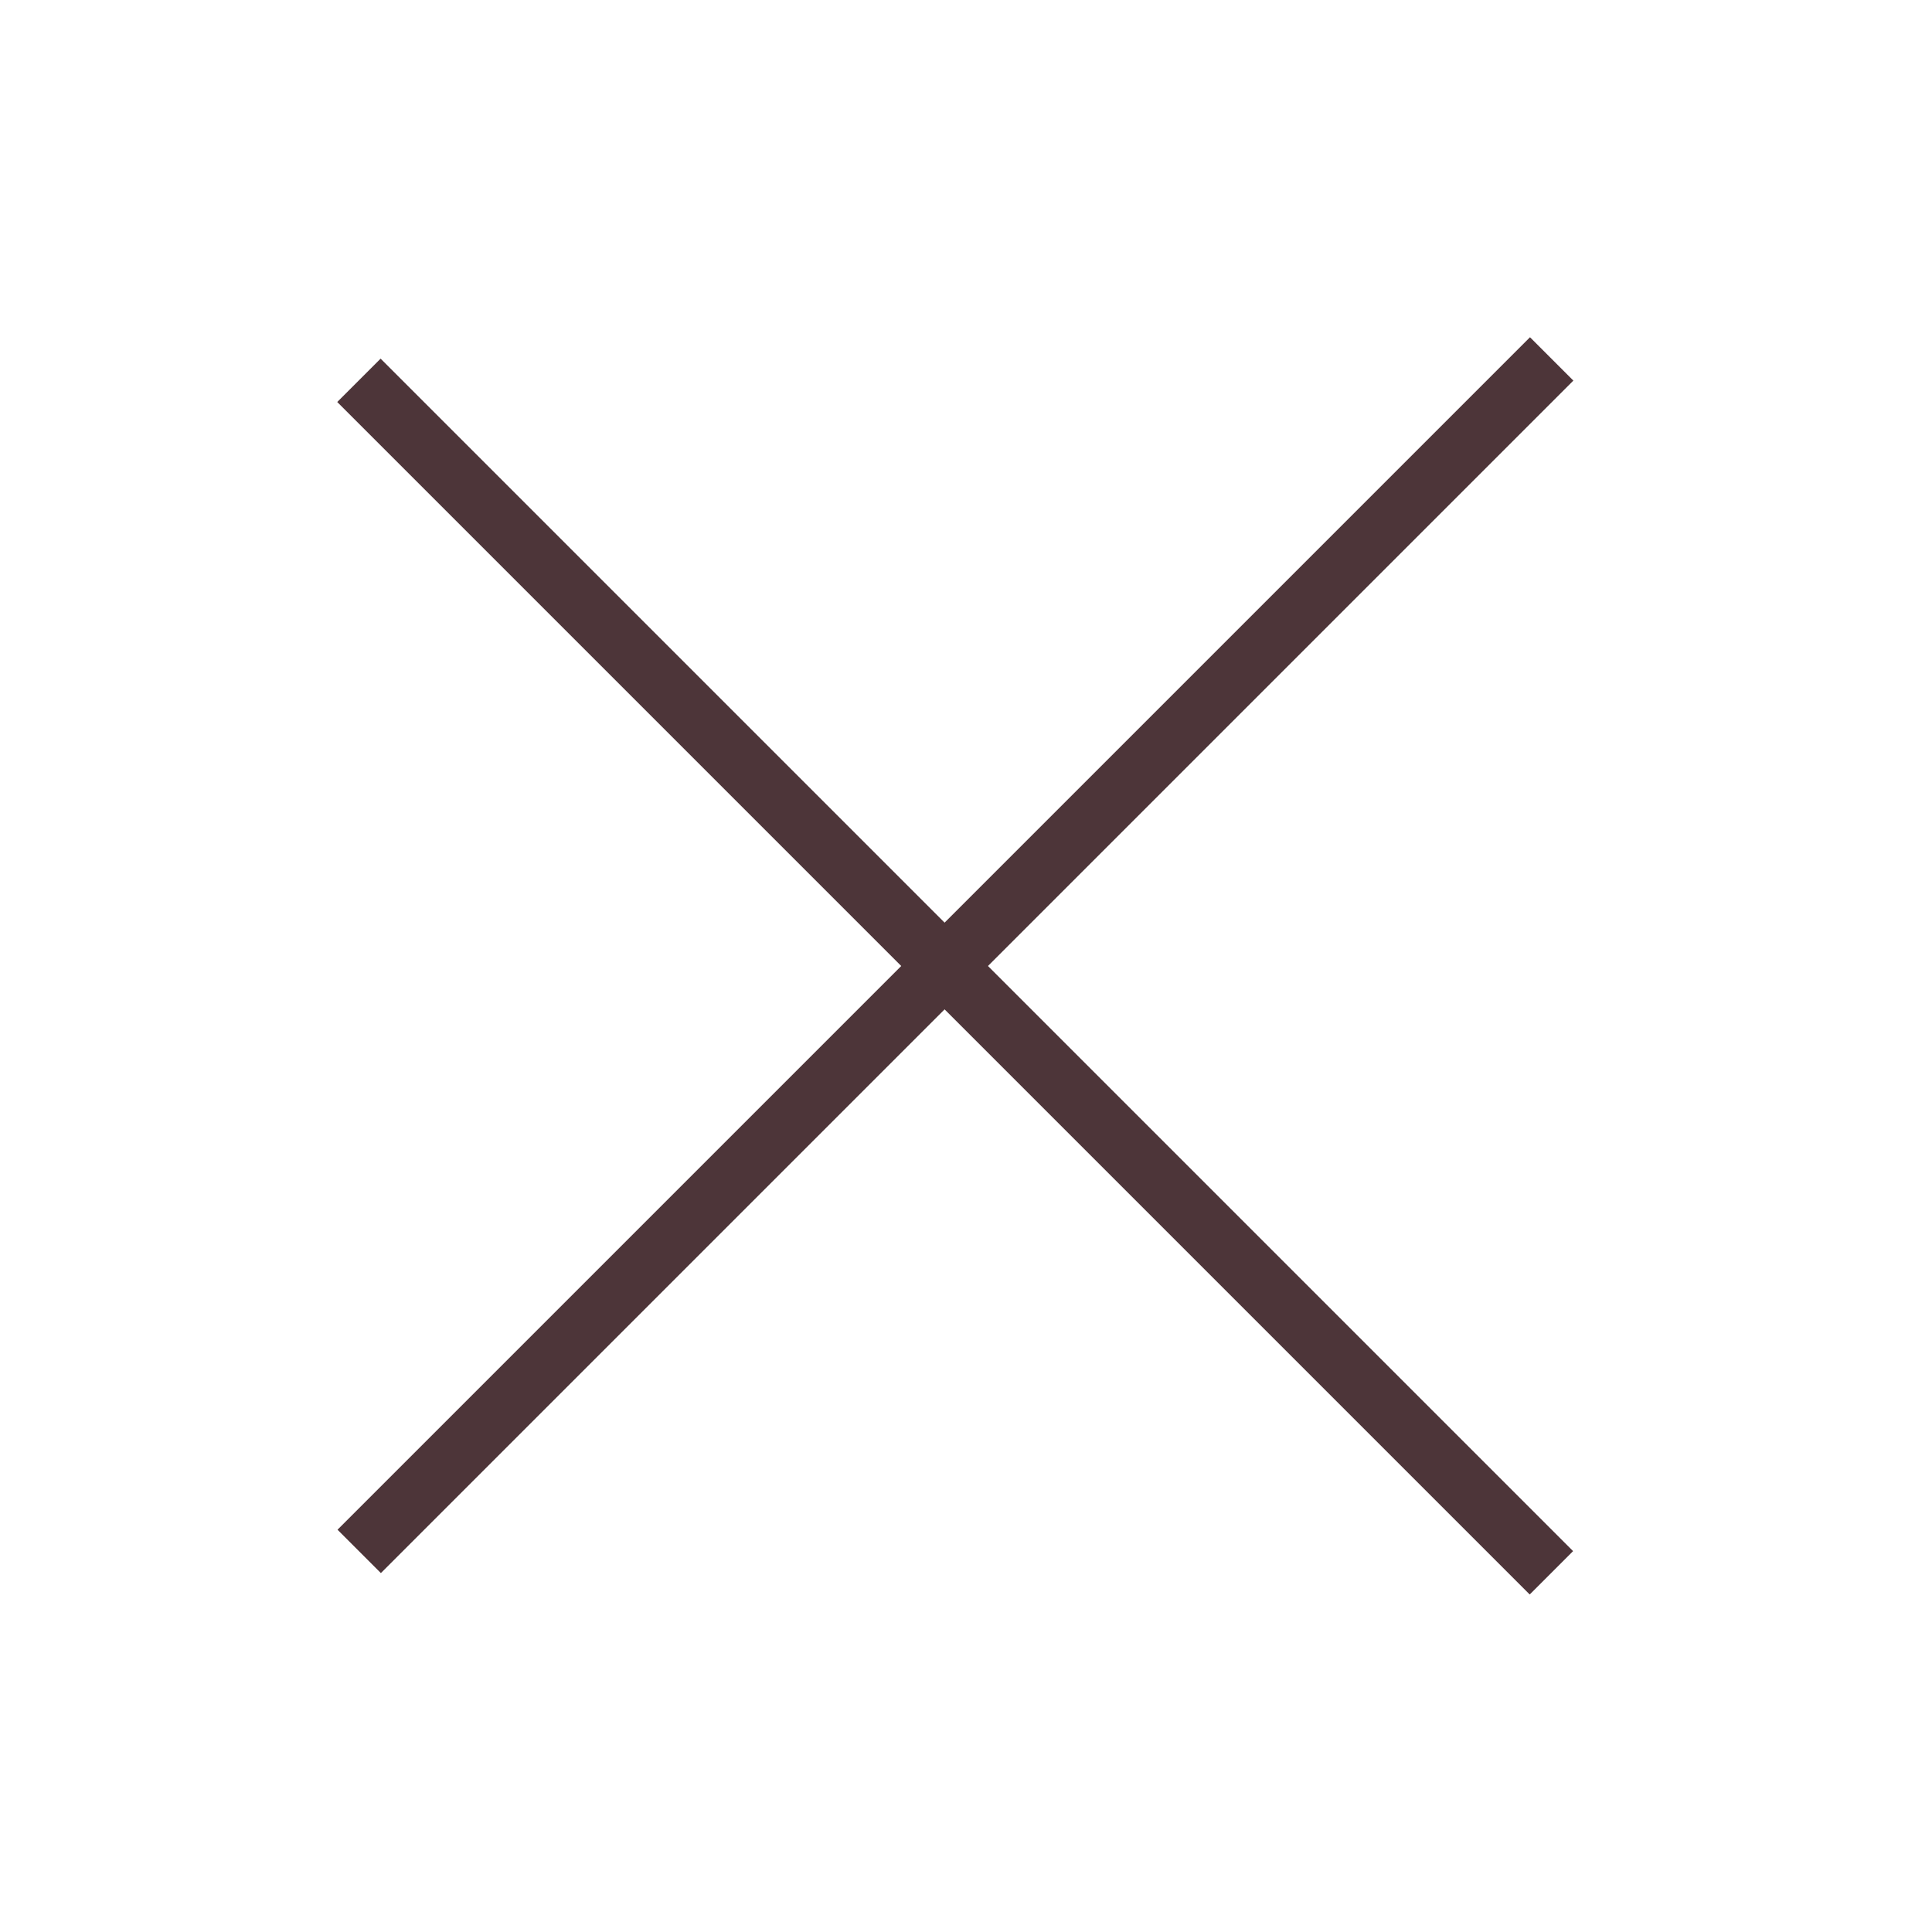
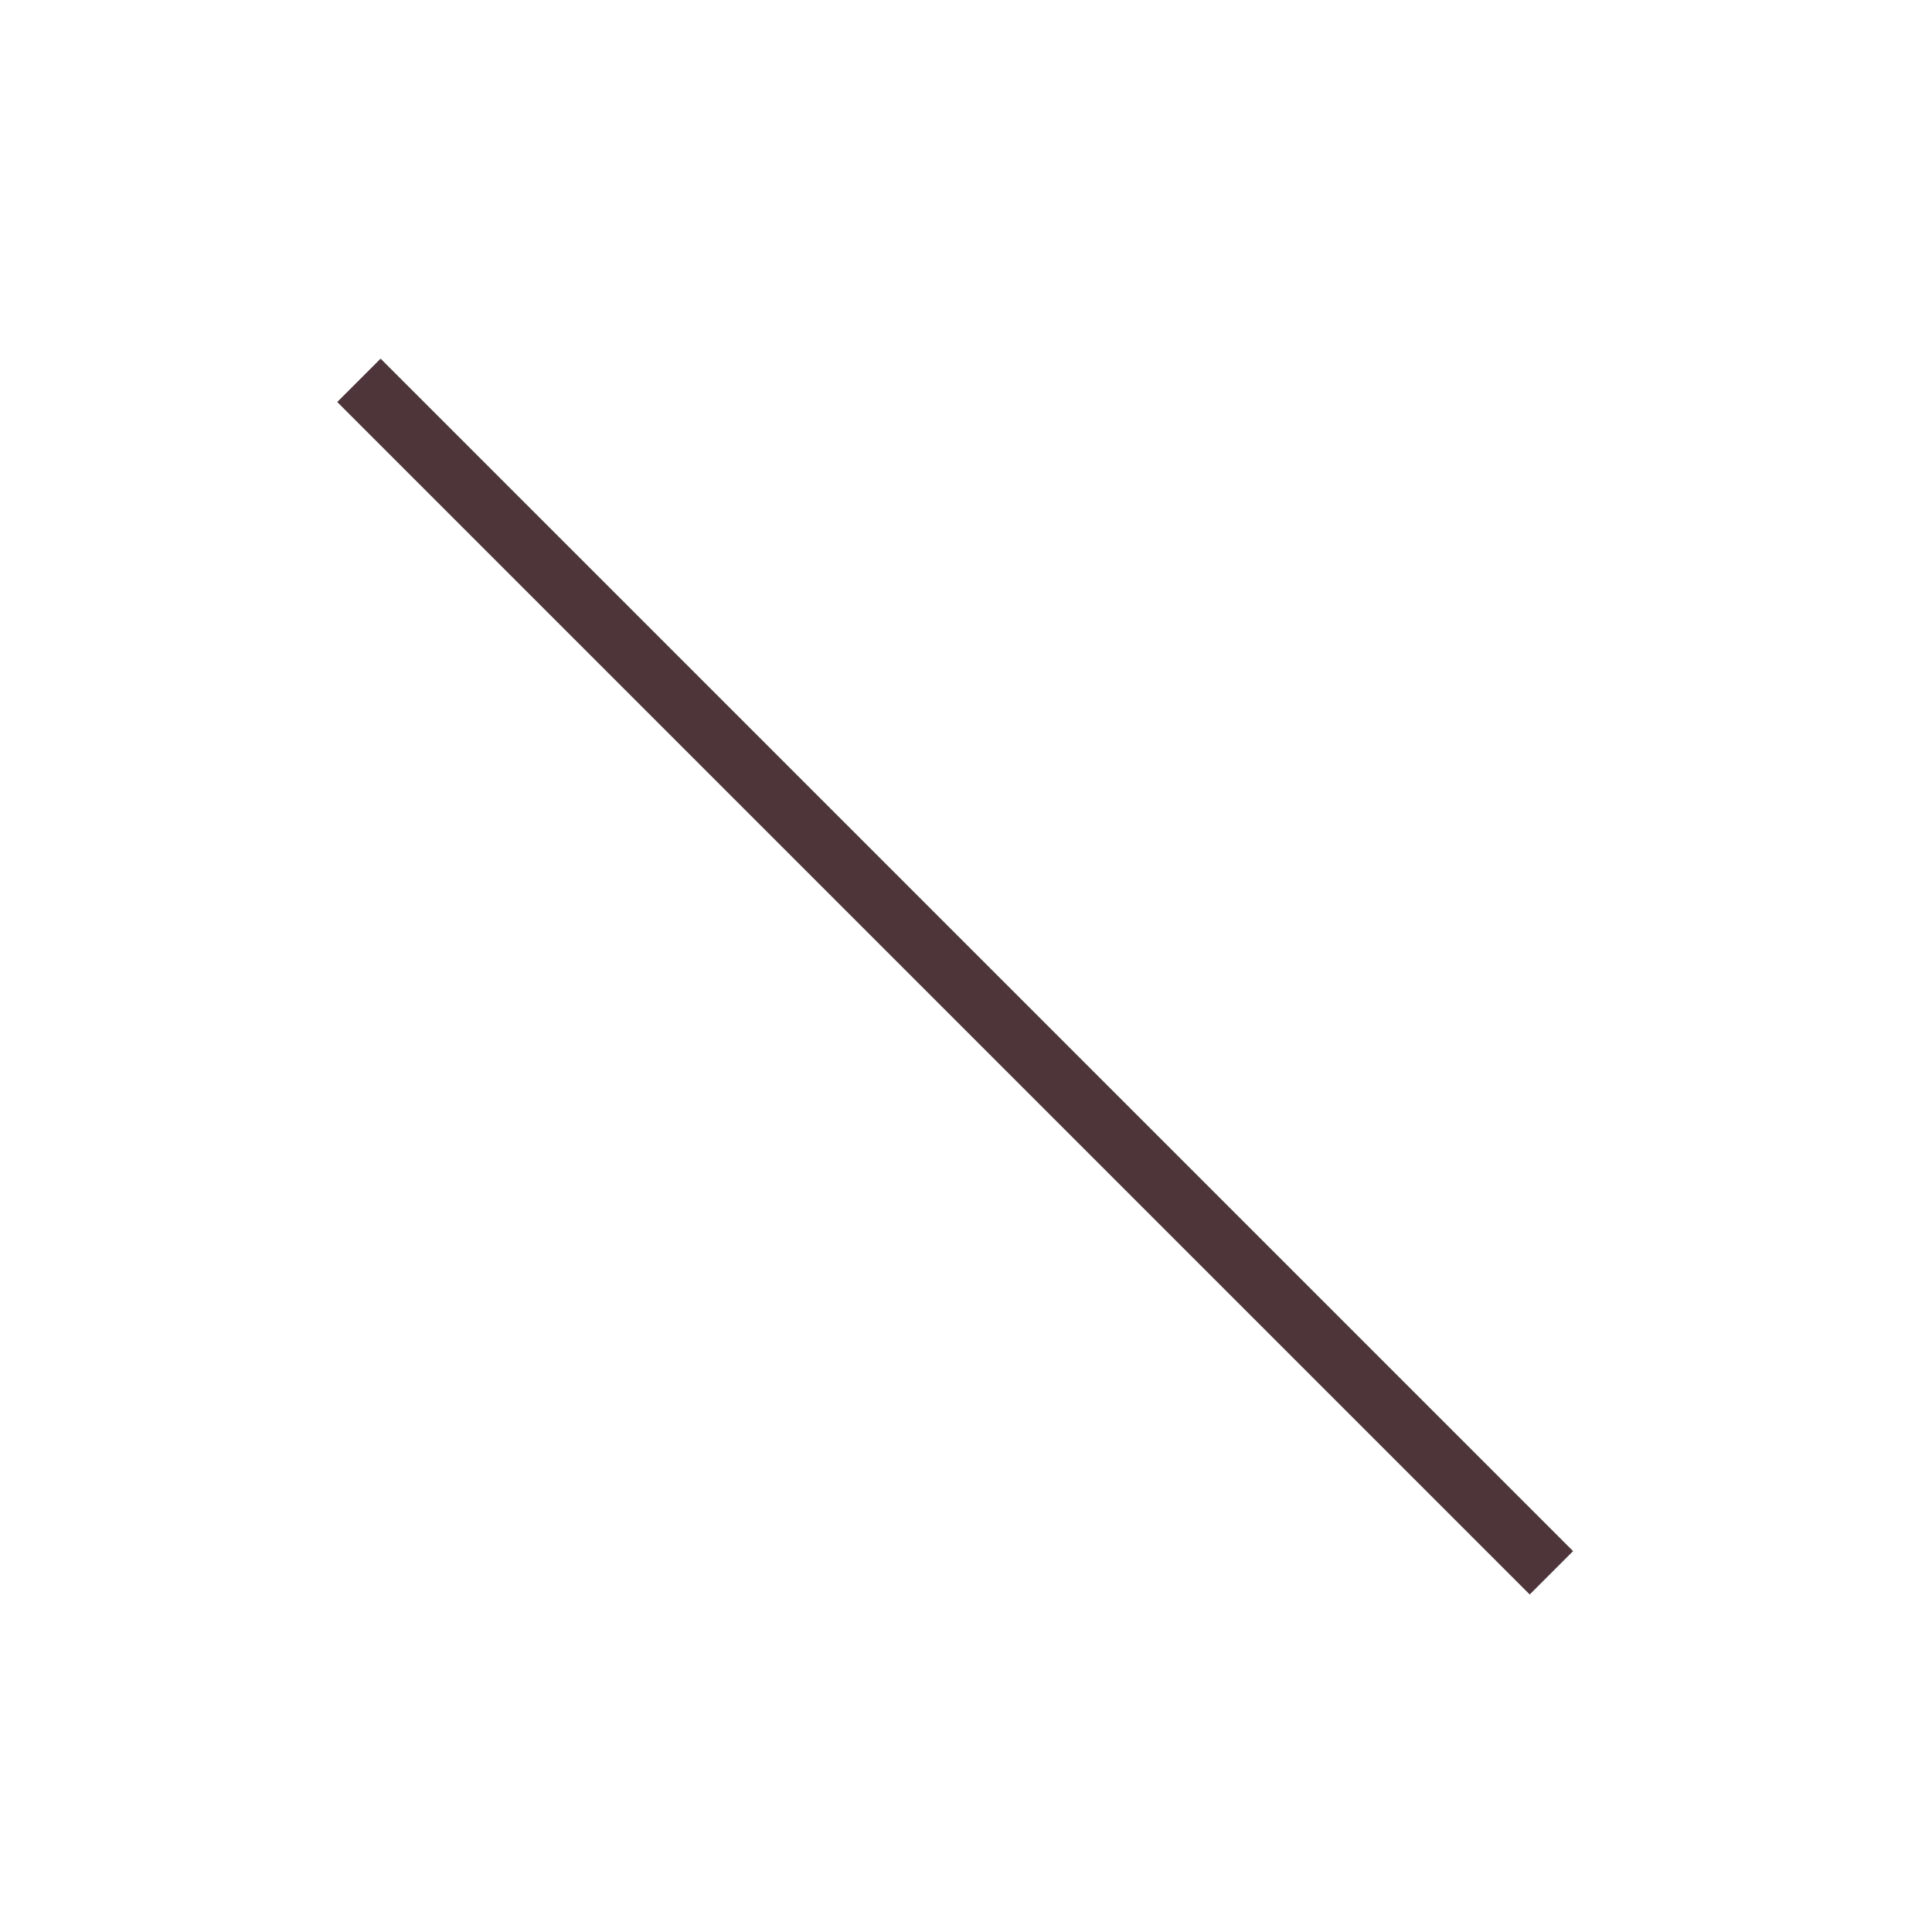
<svg xmlns="http://www.w3.org/2000/svg" version="1.1" id="Livello_1" x="0px" y="0px" viewBox="0 0 6.3 6.3" style="enable-background:new 0 0 6.3 6.3;" xml:space="preserve">
  <style type="text/css">
	.st0{fill:#4D3539;}
</style>
  <title>ico-plus</title>
  <rect x="0.4" y="3.1" transform="matrix(0.707 0.707 -0.707 0.707 3.15 -1.305)" class="st0" width="5.5" height="0.2" />
  <title>ico-plus</title>
-   <rect x="0.4" y="3.1" transform="matrix(-0.707 0.707 -0.707 -0.707 7.605 3.15)" class="st0" width="5.5" height="0.2" />
</svg>